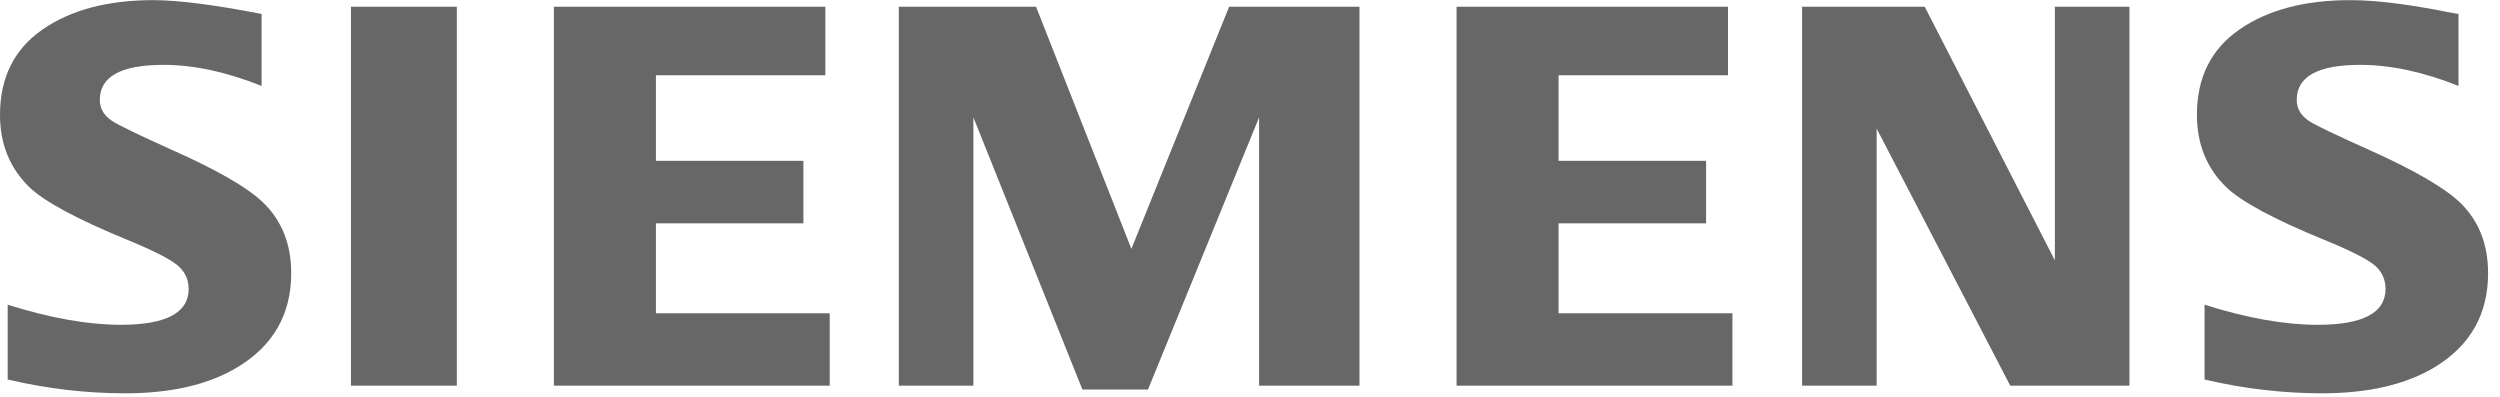
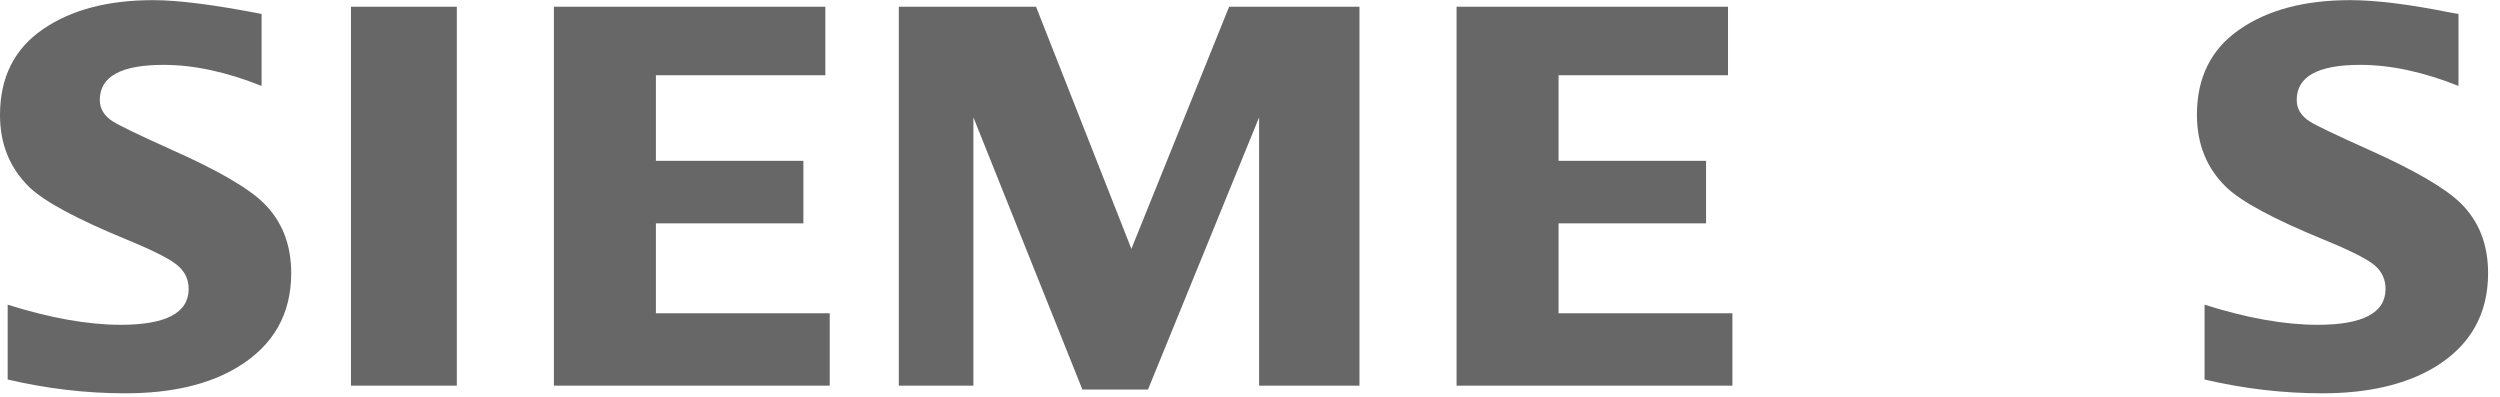
<svg xmlns="http://www.w3.org/2000/svg" width="126px" height="20px" viewBox="0 0 126 20" version="1.1">
  <title>siemens-logo-default</title>
  <defs>
    <filter color-interpolation-filters="auto" id="filter-1">
      <feColorMatrix in="SourceGraphic" type="matrix" values="0 0 0 0 0 0 0 0 0 0.616 0 0 0 0 0.608 0 0 0 1 0" />
    </filter>
  </defs>
  <g id="Page-1" stroke="none" stroke-width="1" fill="none" fill-rule="evenodd">
    <g id="siemens-logo-default" transform="translate(-547, -3329)" filter="url(#filter-1)">
      <g transform="translate(547, 3329)">
        <g id="BoundingBox">
          <polygon id="Path" points="0 19.939 125.4 19.939 125.4 0 0 0 0 0" />
        </g>
        <g id="Group" fill="#676767">
          <path d="M0.387,19.128 L0.387,15.356 C2.534,16.032 4.433,16.37 6.086,16.37 C8.367,16.37 9.508,15.767 9.508,14.562 C9.508,14.112 9.342,13.735 9.009,13.429 C8.669,13.105 7.797,12.655 6.396,12.079 C3.883,11.046 2.244,10.165 1.482,9.436 C0.494,8.473 0,7.26 0,5.794 C0,3.905 0.72,2.466 2.158,1.477 C3.581,0.497 5.434,0.007 7.719,0.007 C8.978,0.007 10.8,0.239 13.184,0.703 L13.184,4.331 C11.411,3.623 9.764,3.269 8.243,3.269 C6.101,3.269 5.03,3.857 5.03,5.036 C5.03,5.477 5.246,5.836 5.678,6.115 C6.037,6.34 7.027,6.817 8.645,7.545 C10.976,8.58 12.527,9.48 13.3,10.245 C14.217,11.153 14.677,12.327 14.677,13.767 C14.677,15.836 13.777,17.414 11.978,18.502 C10.521,19.384 8.631,19.823 6.31,19.823 C4.35,19.823 2.375,19.592 0.387,19.128 L0.387,19.128 Z" id="Path" />
          <polygon id="Path" points="17.689 0.339 17.689 0.339 23.024 0.339 23.024 19.437 17.689 19.437" />
          <polygon id="Path" points="27.916 19.437 27.916 0.339 41.598 0.339 41.598 3.793 33.057 3.793 33.057 8.106 40.491 8.106 40.491 11.257 33.057 11.257 33.057 15.789 41.818 15.789 41.818 19.437" />
          <polygon id="Path" points="45.3 19.437 45.3 0.339 52.217 0.339 57.022 12.542 61.948 0.339 68.517 0.339 68.517 19.437 63.459 19.437 63.459 5.915 57.859 19.631 54.552 19.631 49.059 5.915 49.059 19.437" />
          <polygon id="Path" points="73.411 19.437 73.411 0.339 87.092 0.339 87.092 3.793 78.552 3.793 78.552 8.106 85.986 8.106 85.986 11.257 78.552 11.257 78.552 15.789 87.314 15.789 87.314 19.437" />
-           <polygon id="Path" points="90.824 19.437 90.824 0.339 97.006 0.339 103.566 13.124 103.566 0.339 107.323 0.339 107.323 19.437 101.316 19.437 94.583 6.48 94.583 19.437" />
          <path d="M111.11,19.128 L111.11,15.356 C113.239,16.032 115.138,16.37 116.81,16.37 C119.092,16.37 120.231,15.767 120.231,14.562 C120.231,14.112 120.069,13.735 119.748,13.429 C119.406,13.105 118.53,12.655 117.121,12.079 C114.616,11.054 112.975,10.173 112.206,9.436 C111.218,8.482 110.725,7.264 110.725,5.781 C110.725,3.901 111.443,2.466 112.883,1.477 C114.304,0.497 116.159,0.007 118.444,0.007 C119.729,0.007 121.394,0.211 123.436,0.621 L123.908,0.703 L123.908,4.331 C122.134,3.623 120.483,3.269 118.954,3.269 C116.82,3.269 115.755,3.857 115.755,5.036 C115.755,5.477 115.97,5.836 116.401,6.115 C116.743,6.332 117.737,6.808 119.383,7.545 C121.695,8.58 123.243,9.48 124.023,10.245 C124.942,11.152 125.4,12.327 125.4,13.767 C125.4,15.836 124.505,17.414 122.716,18.502 C121.25,19.384 119.355,19.823 117.035,19.823 C115.073,19.823 113.097,19.592 111.11,19.128 L111.11,19.128 Z" id="Path" />
        </g>
      </g>
    </g>
  </g>
</svg>